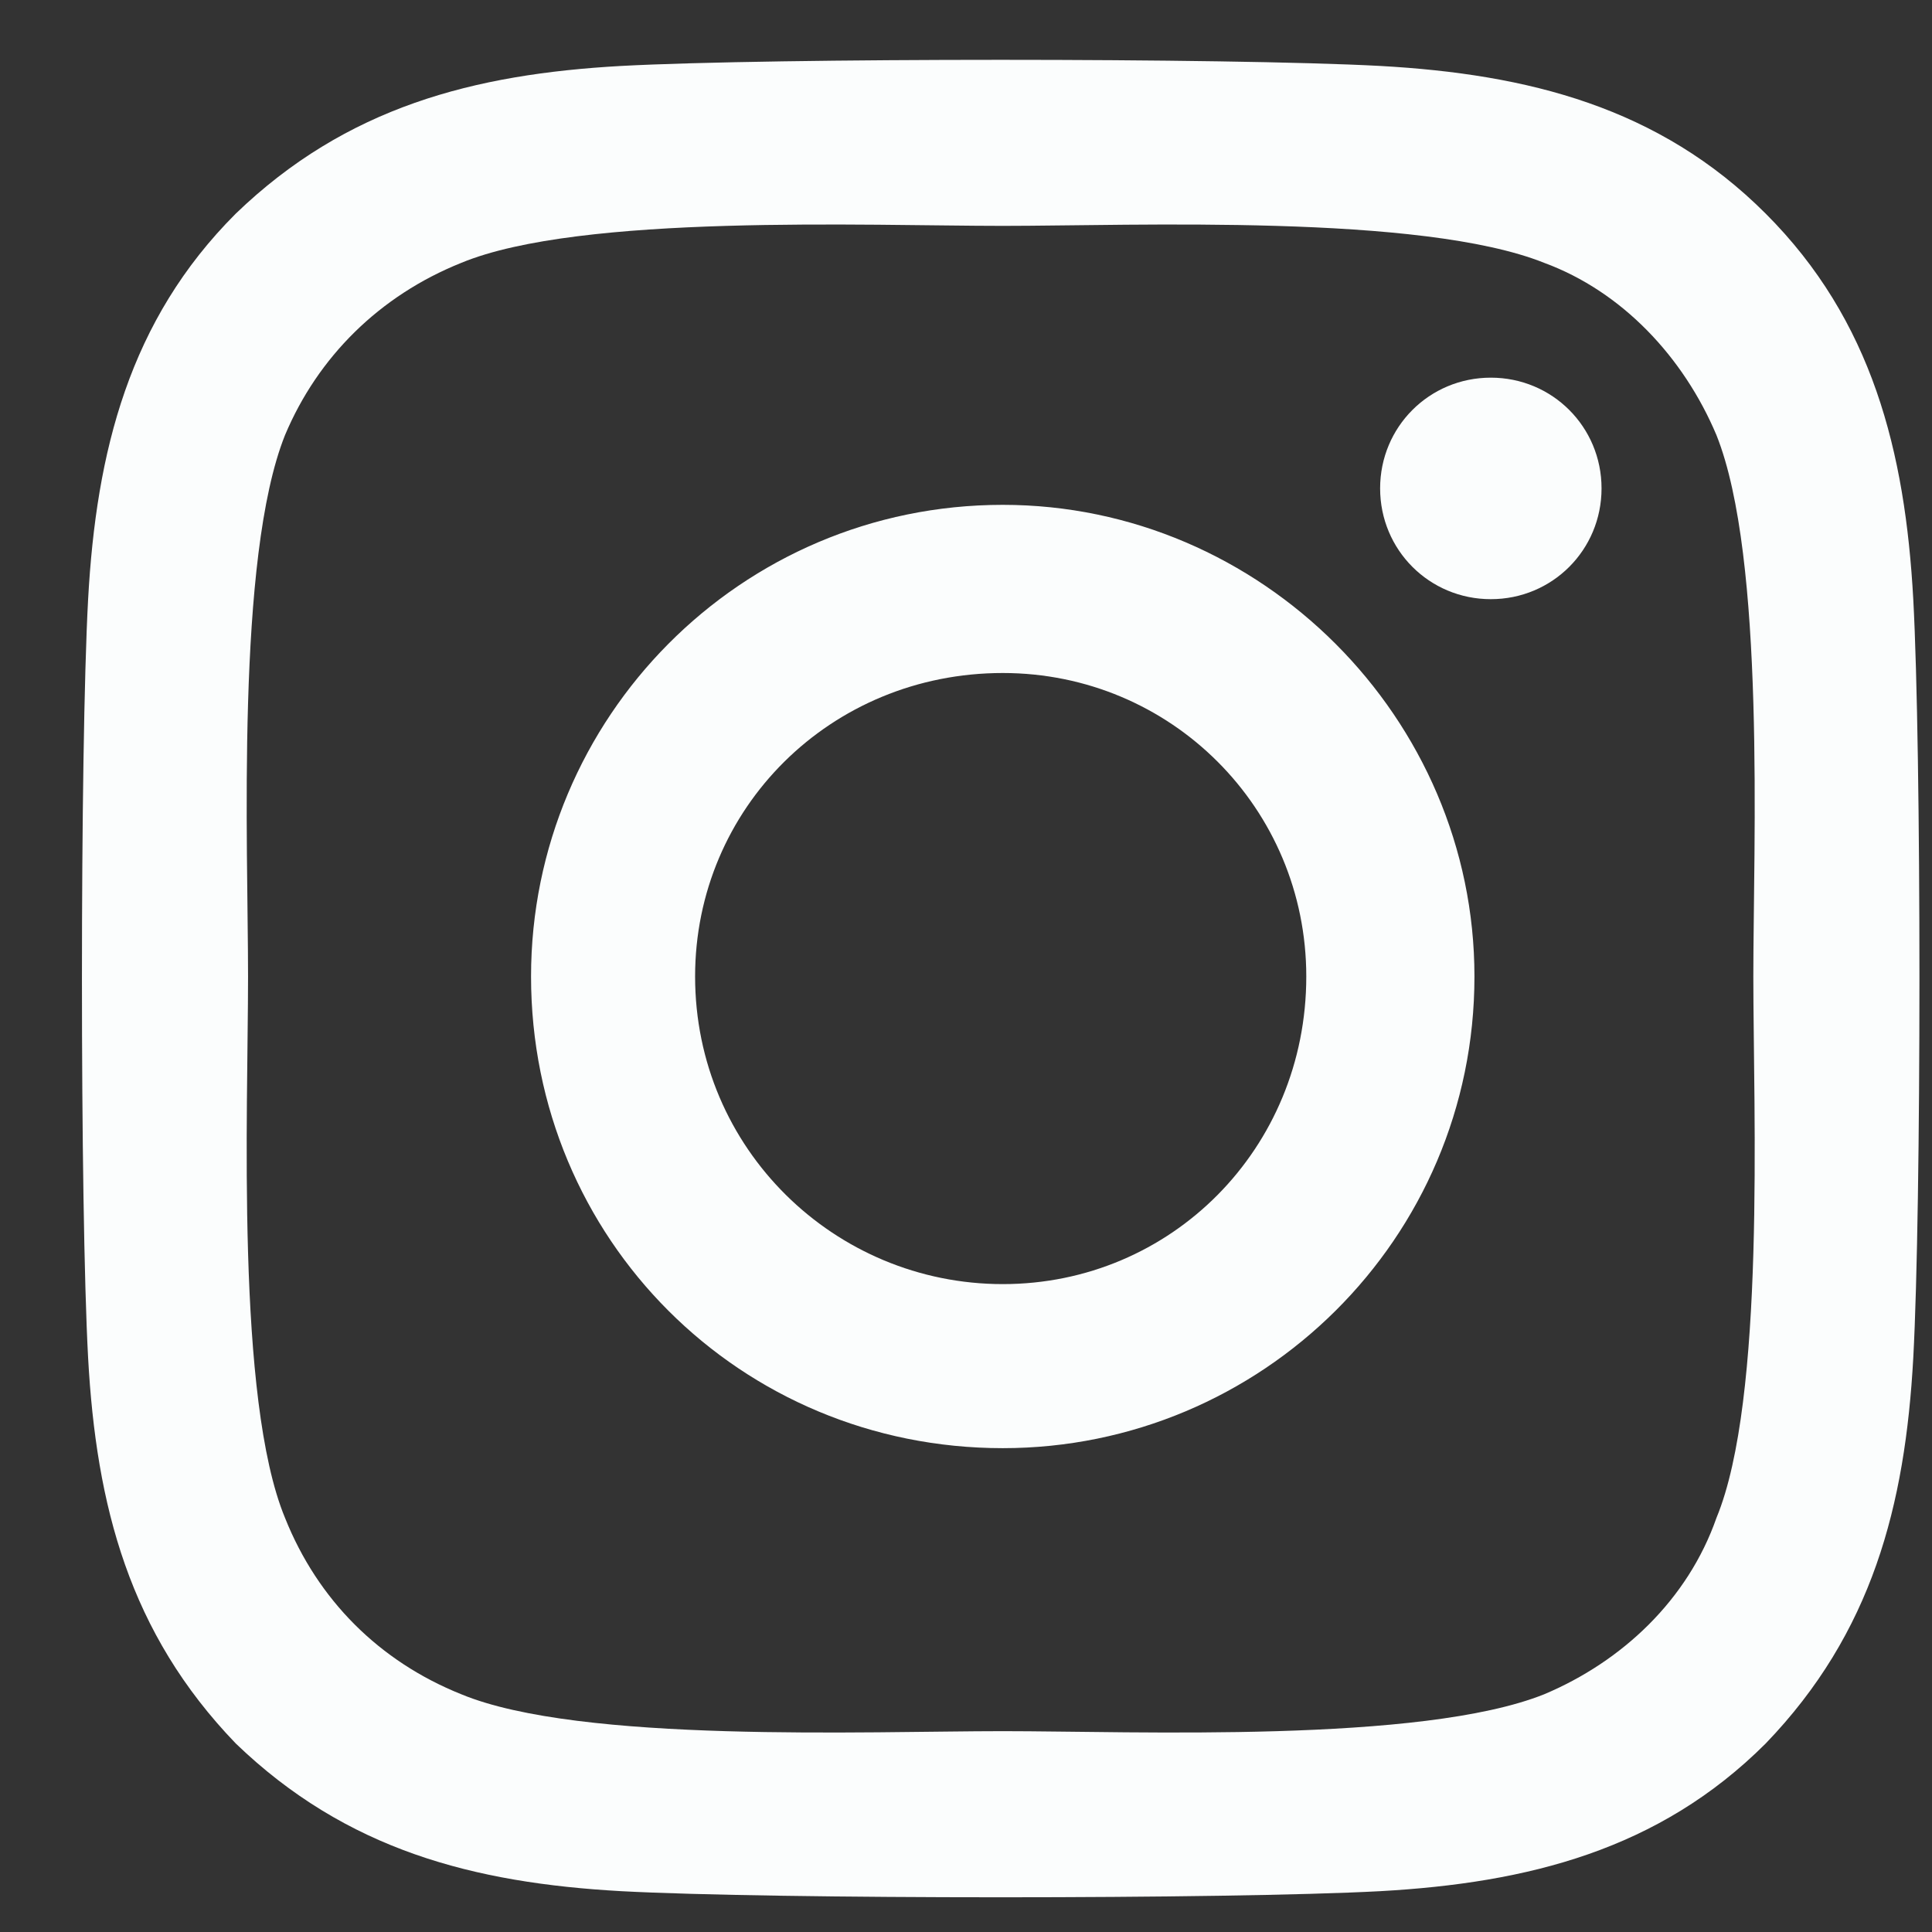
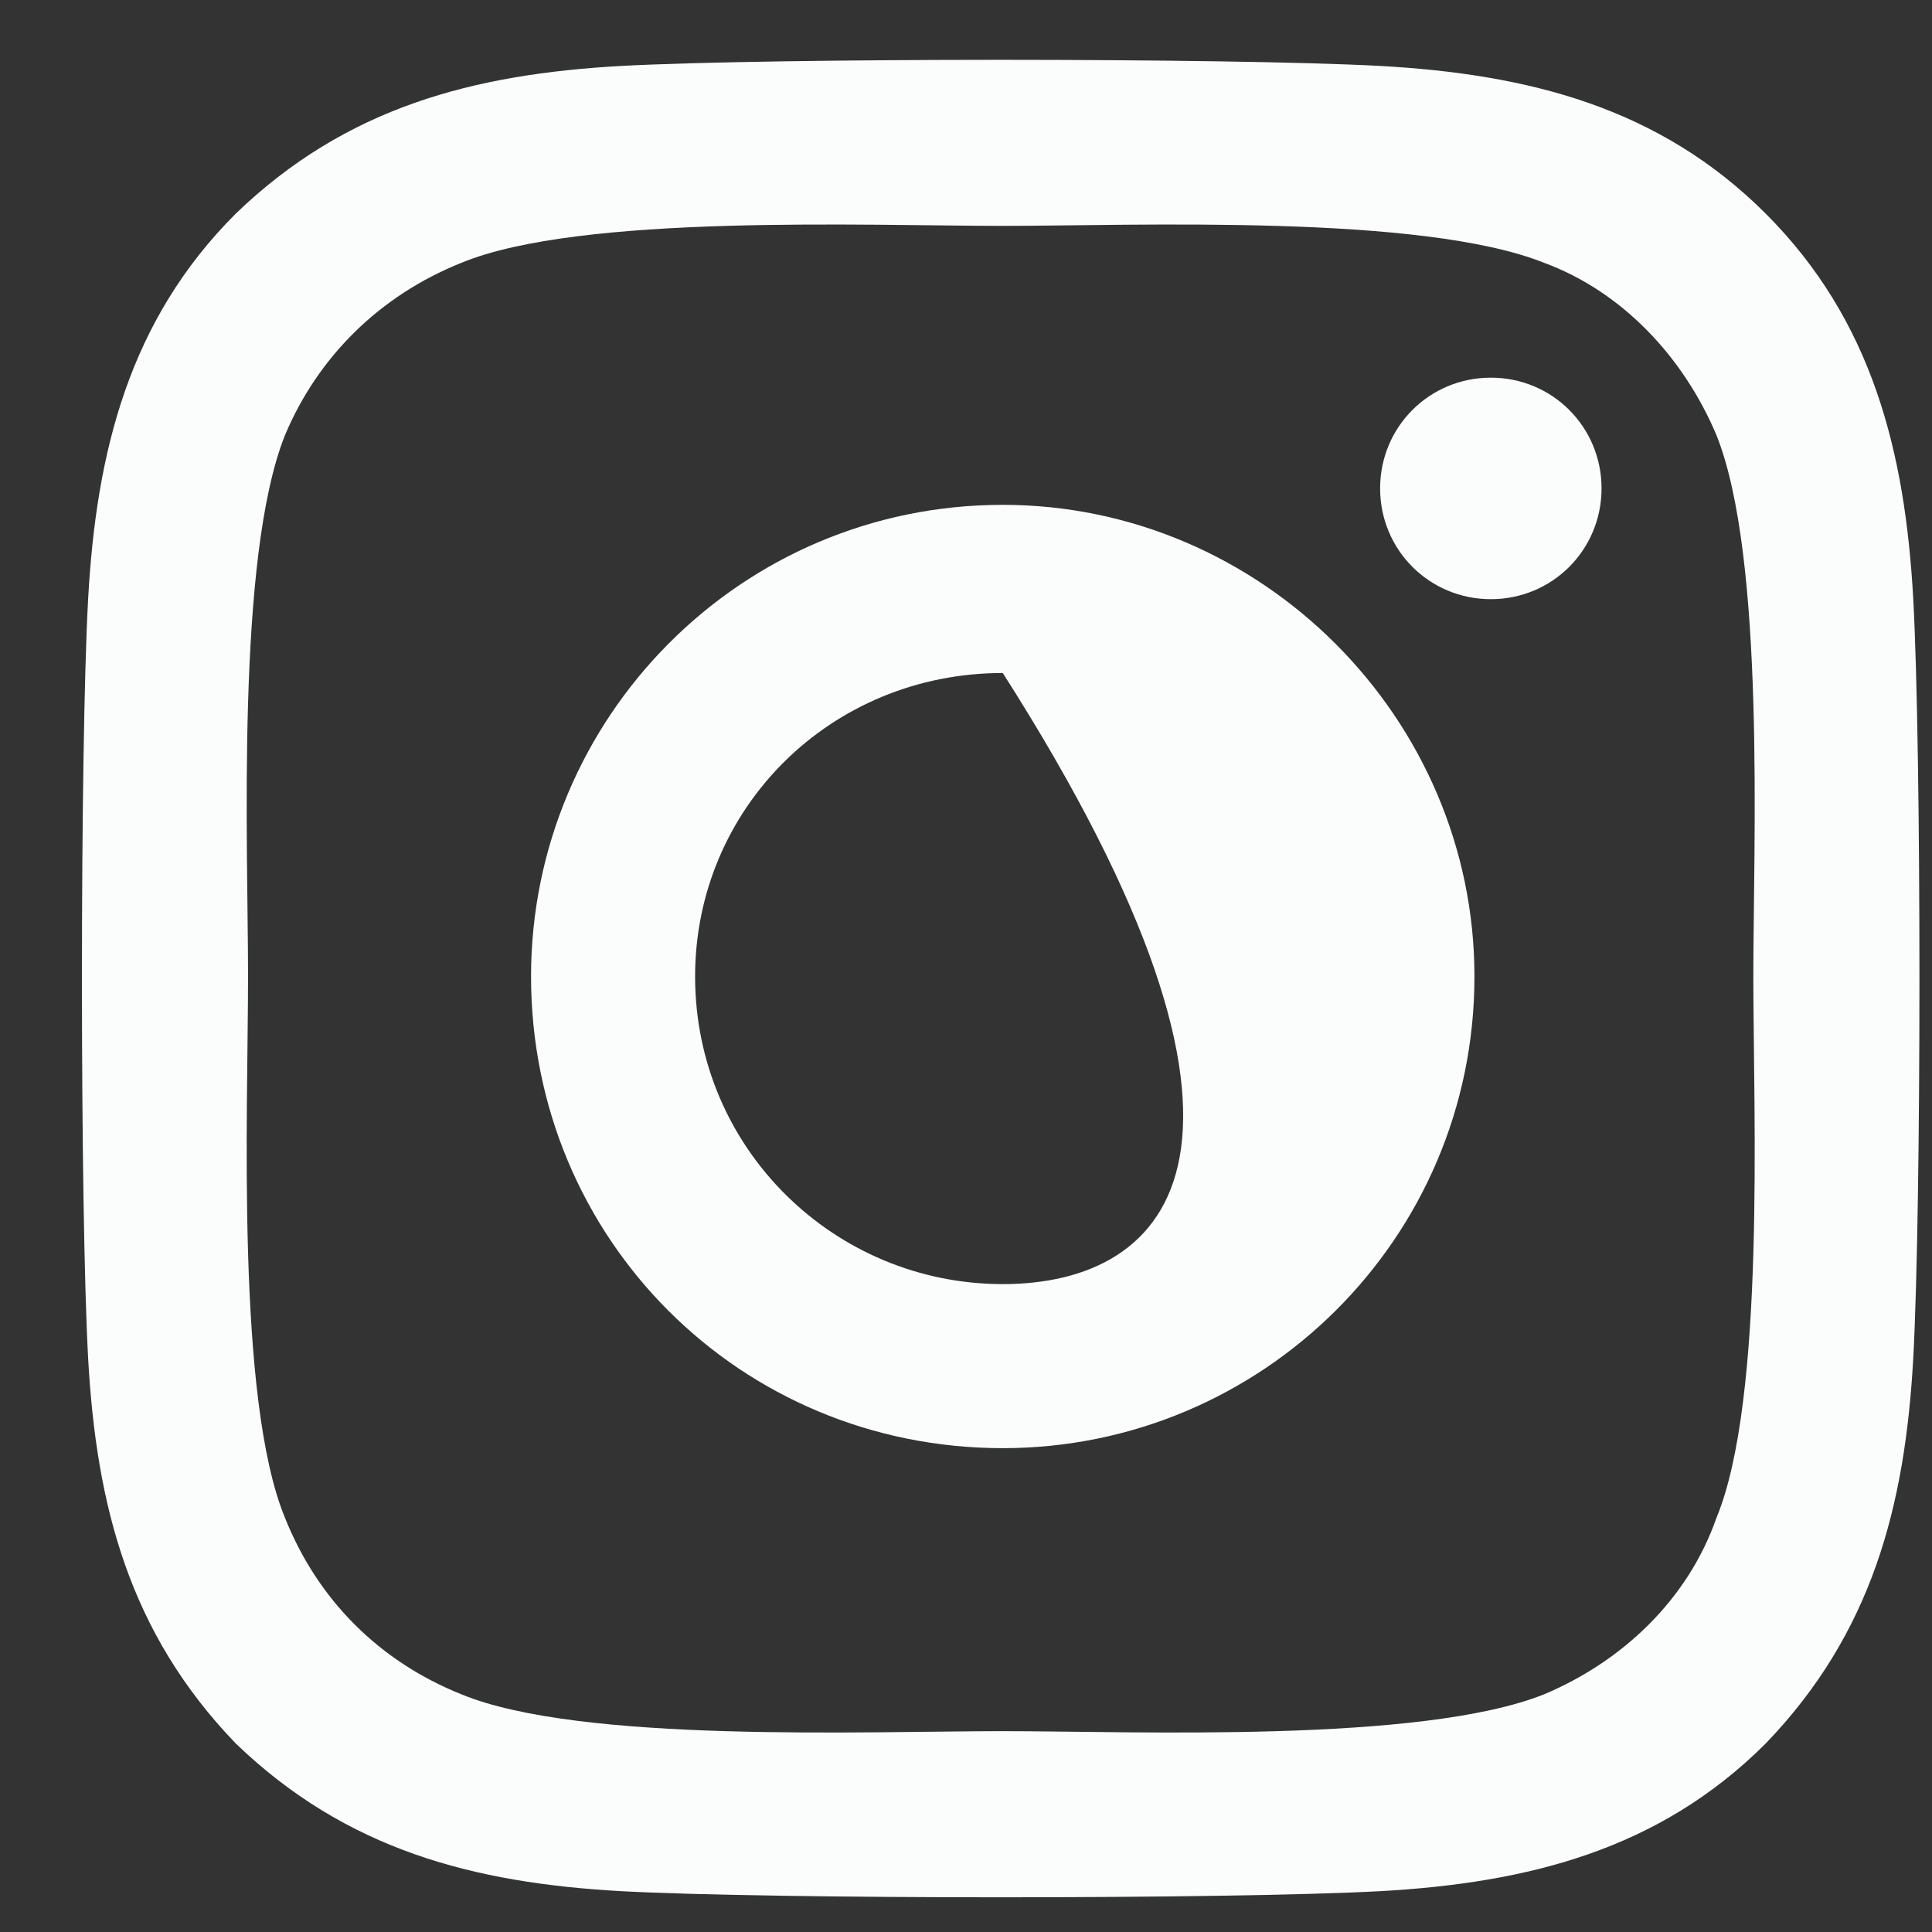
<svg xmlns="http://www.w3.org/2000/svg" width="23" height="23" viewBox="0 0 23 23" fill="none">
  <rect x="0" y="0" width="23" height="23" fill="#333333" stroke="none" />
-   <path d="M11.938 6.01C8.812 6.01 6.322 8.549 6.322 11.625C6.322 14.75 8.812 17.24 11.938 17.24C15.014 17.24 17.553 14.75 17.553 11.625C17.553 8.549 15.014 6.01 11.938 6.01ZM11.938 15.287C9.936 15.287 8.275 13.676 8.275 11.625C8.275 9.623 9.887 8.012 11.938 8.012C13.94 8.012 15.551 9.623 15.551 11.625C15.551 13.676 13.94 15.287 11.938 15.287ZM19.066 5.814C19.066 5.082 18.48 4.496 17.748 4.496C17.016 4.496 16.43 5.082 16.43 5.814C16.43 6.547 17.016 7.133 17.748 7.133C18.48 7.133 19.066 6.547 19.066 5.814ZM22.777 7.133C22.68 5.375 22.289 3.812 21.02 2.543C19.75 1.273 18.188 0.883 16.43 0.785C14.623 0.688 9.203 0.688 7.396 0.785C5.639 0.883 4.125 1.273 2.807 2.543C1.537 3.812 1.146 5.375 1.049 7.133C0.951 8.939 0.951 14.359 1.049 16.166C1.146 17.924 1.537 19.438 2.807 20.756C4.125 22.025 5.639 22.416 7.396 22.514C9.203 22.611 14.623 22.611 16.43 22.514C18.188 22.416 19.75 22.025 21.02 20.756C22.289 19.438 22.68 17.924 22.777 16.166C22.875 14.359 22.875 8.939 22.777 7.133ZM20.434 18.07C20.092 19.047 19.311 19.779 18.383 20.17C16.918 20.756 13.5 20.609 11.938 20.609C10.326 20.609 6.908 20.756 5.492 20.17C4.516 19.779 3.783 19.047 3.393 18.07C2.807 16.654 2.953 13.236 2.953 11.625C2.953 10.062 2.807 6.645 3.393 5.18C3.783 4.252 4.516 3.52 5.492 3.129C6.908 2.543 10.326 2.689 11.938 2.689C13.5 2.689 16.918 2.543 18.383 3.129C19.311 3.471 20.043 4.252 20.434 5.18C21.02 6.645 20.873 10.062 20.873 11.625C20.873 13.236 21.02 16.654 20.434 18.07Z" fill="#FBFDFD" />
+   <path d="M11.938 6.01C8.812 6.01 6.322 8.549 6.322 11.625C6.322 14.75 8.812 17.24 11.938 17.24C15.014 17.24 17.553 14.75 17.553 11.625C17.553 8.549 15.014 6.01 11.938 6.01ZM11.938 15.287C9.936 15.287 8.275 13.676 8.275 11.625C8.275 9.623 9.887 8.012 11.938 8.012C15.551 13.676 13.94 15.287 11.938 15.287ZM19.066 5.814C19.066 5.082 18.48 4.496 17.748 4.496C17.016 4.496 16.43 5.082 16.43 5.814C16.43 6.547 17.016 7.133 17.748 7.133C18.48 7.133 19.066 6.547 19.066 5.814ZM22.777 7.133C22.68 5.375 22.289 3.812 21.02 2.543C19.75 1.273 18.188 0.883 16.43 0.785C14.623 0.688 9.203 0.688 7.396 0.785C5.639 0.883 4.125 1.273 2.807 2.543C1.537 3.812 1.146 5.375 1.049 7.133C0.951 8.939 0.951 14.359 1.049 16.166C1.146 17.924 1.537 19.438 2.807 20.756C4.125 22.025 5.639 22.416 7.396 22.514C9.203 22.611 14.623 22.611 16.43 22.514C18.188 22.416 19.75 22.025 21.02 20.756C22.289 19.438 22.68 17.924 22.777 16.166C22.875 14.359 22.875 8.939 22.777 7.133ZM20.434 18.07C20.092 19.047 19.311 19.779 18.383 20.17C16.918 20.756 13.5 20.609 11.938 20.609C10.326 20.609 6.908 20.756 5.492 20.17C4.516 19.779 3.783 19.047 3.393 18.07C2.807 16.654 2.953 13.236 2.953 11.625C2.953 10.062 2.807 6.645 3.393 5.18C3.783 4.252 4.516 3.52 5.492 3.129C6.908 2.543 10.326 2.689 11.938 2.689C13.5 2.689 16.918 2.543 18.383 3.129C19.311 3.471 20.043 4.252 20.434 5.18C21.02 6.645 20.873 10.062 20.873 11.625C20.873 13.236 21.02 16.654 20.434 18.07Z" fill="#FBFDFD" />
</svg>